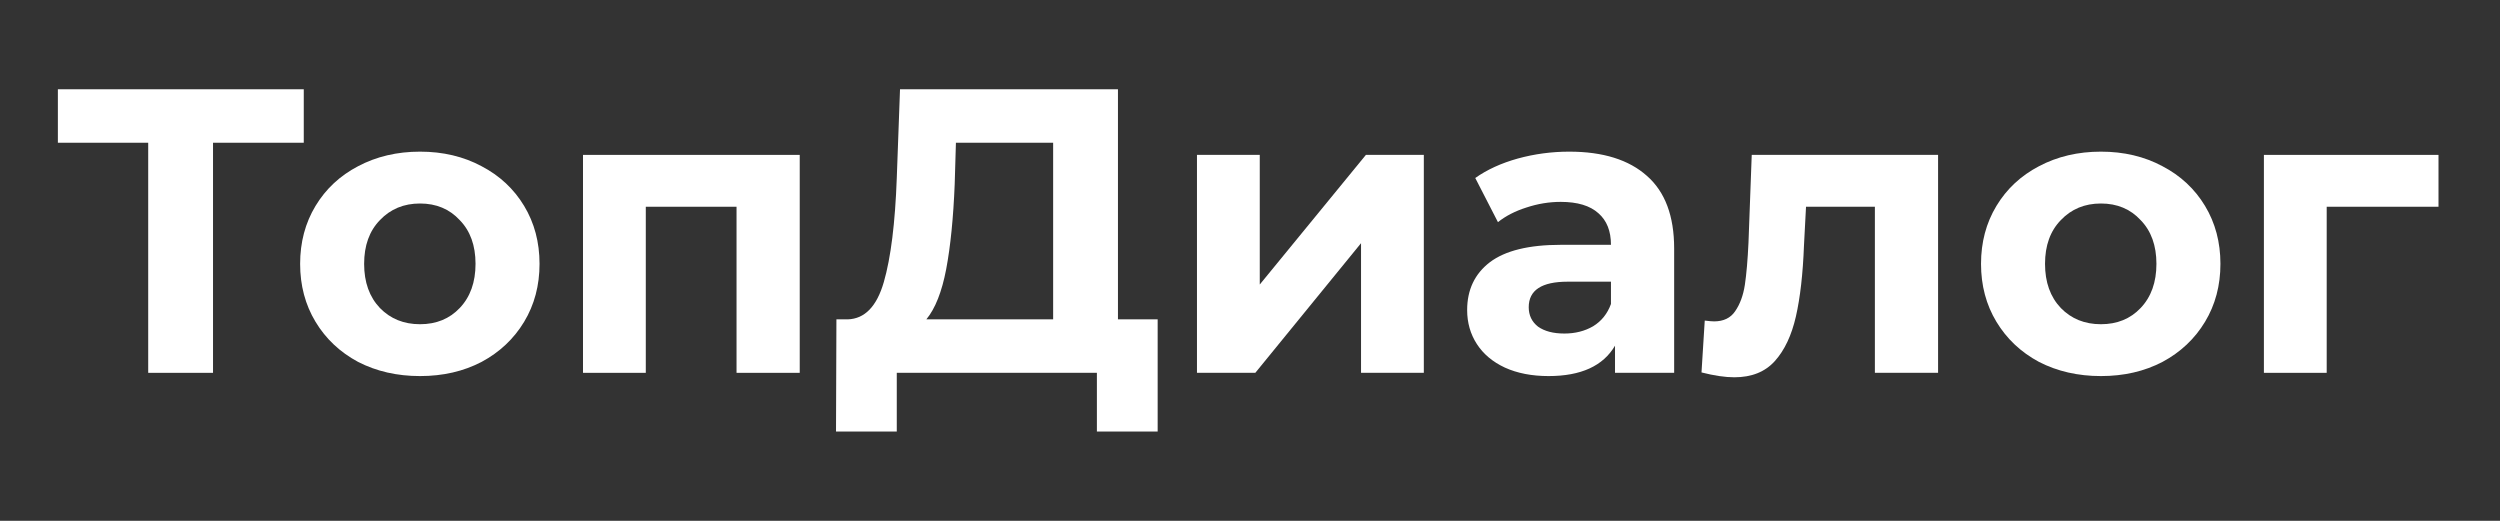
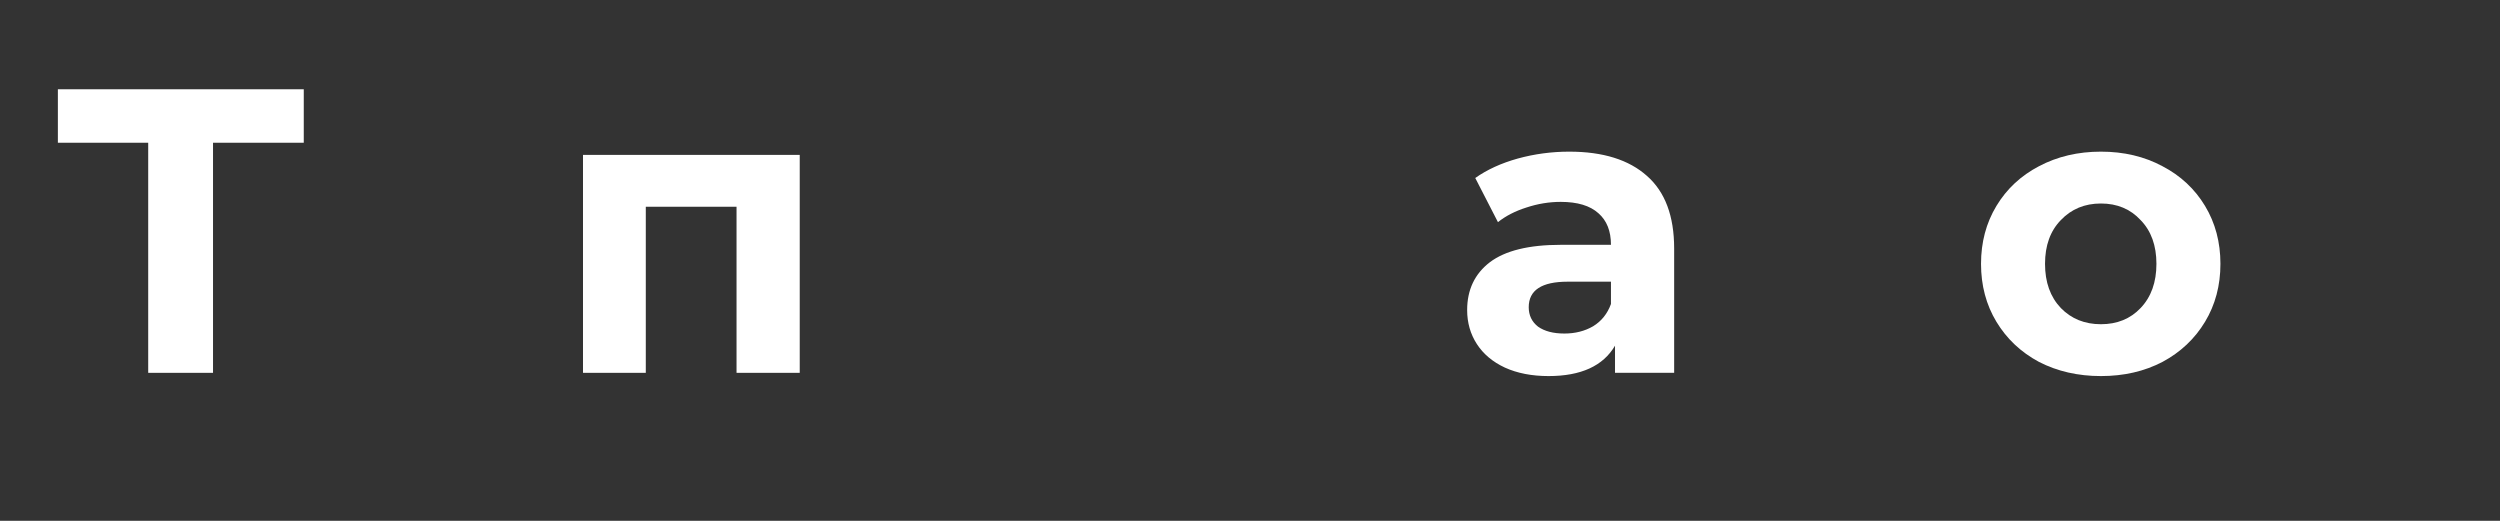
<svg xmlns="http://www.w3.org/2000/svg" width="432" height="90" viewBox="0 0 432 90" fill="none">
  <rect x="0" y="0" width="432" height="90" fill="#333333" stroke="none" />
  <path d="M52.49 24.665H36.81V64.425H25.61V24.665H10V15.425H52.49V24.665Z" fill="white" />
-   <path d="M72.582 64.985C68.615 64.985 65.046 64.168 61.872 62.535C58.745 60.855 56.295 58.545 54.522 55.605C52.749 52.665 51.862 49.328 51.862 45.595C51.862 41.861 52.749 38.525 54.522 35.585C56.295 32.645 58.745 30.358 61.872 28.725C65.046 27.045 68.615 26.205 72.582 26.205C76.549 26.205 80.096 27.045 83.222 28.725C86.349 30.358 88.799 32.645 90.572 35.585C92.346 38.525 93.232 41.861 93.232 45.595C93.232 49.328 92.346 52.665 90.572 55.605C88.799 58.545 86.349 60.855 83.222 62.535C80.096 64.168 76.549 64.985 72.582 64.985ZM72.582 56.025C75.382 56.025 77.669 55.092 79.442 53.225C81.262 51.312 82.172 48.768 82.172 45.595C82.172 42.422 81.262 39.901 79.442 38.035C77.669 36.121 75.382 35.165 72.582 35.165C69.782 35.165 67.472 36.121 65.652 38.035C63.832 39.901 62.922 42.422 62.922 45.595C62.922 48.768 63.832 51.312 65.652 53.225C67.472 55.092 69.782 56.025 72.582 56.025Z" fill="white" />
  <path d="M138.193 26.765V64.425H127.273V35.725H111.593V64.425H100.743V26.765H138.193Z" fill="white" />
-   <path d="M200.043 55.185V74.575H189.543V64.425H154.963V74.575H144.463L144.533 55.185H146.493C149.433 55.092 151.51 52.945 152.723 48.745C153.936 44.545 154.683 38.548 154.963 30.755L155.523 15.425H193.183V55.185H200.043ZM164.973 31.805C164.74 37.638 164.25 42.538 163.503 46.505C162.756 50.425 161.613 53.318 160.073 55.185H181.983V24.665H165.183L164.973 31.805Z" fill="white" />
-   <path d="M206.837 26.765H217.687V49.165L236.027 26.765H246.037V64.425H235.187V42.025L216.917 64.425H206.837V26.765Z" fill="white" />
  <path d="M271.164 26.205C276.997 26.205 281.477 27.605 284.604 30.405C287.731 33.158 289.294 37.335 289.294 42.935V64.425H279.074V59.735C277.021 63.235 273.194 64.985 267.594 64.985C264.701 64.985 262.181 64.495 260.034 63.515C257.934 62.535 256.324 61.181 255.204 59.455C254.084 57.728 253.524 55.768 253.524 53.575C253.524 50.075 254.831 47.322 257.444 45.315C260.104 43.308 264.187 42.305 269.694 42.305H278.374C278.374 39.925 277.651 38.105 276.204 36.845C274.757 35.538 272.587 34.885 269.694 34.885C267.687 34.885 265.704 35.212 263.744 35.865C261.831 36.471 260.197 37.312 258.844 38.385L254.924 30.755C256.977 29.308 259.427 28.188 262.274 27.395C265.167 26.602 268.131 26.205 271.164 26.205ZM270.324 57.635C272.191 57.635 273.847 57.215 275.294 56.375C276.741 55.488 277.767 54.205 278.374 52.525V48.675H270.884C266.404 48.675 264.164 50.145 264.164 53.085C264.164 54.485 264.701 55.605 265.774 56.445C266.894 57.238 268.411 57.635 270.324 57.635Z" fill="white" />
-   <path d="M334.9 26.765V64.425H323.98V35.725H312.08L311.73 42.375C311.543 47.322 311.077 51.428 310.33 54.695C309.583 57.962 308.37 60.528 306.69 62.395C305.01 64.261 302.677 65.195 299.69 65.195C298.103 65.195 296.213 64.915 294.02 64.355L294.58 55.395C295.327 55.488 295.863 55.535 296.19 55.535C297.823 55.535 299.037 54.952 299.83 53.785C300.67 52.572 301.23 51.055 301.51 49.235C301.79 47.368 302 44.918 302.14 41.885L302.7 26.765H334.9Z" fill="white" />
  <path d="M363.041 64.985C359.075 64.985 355.505 64.168 352.331 62.535C349.205 60.855 346.755 58.545 344.981 55.605C343.208 52.665 342.321 49.328 342.321 45.595C342.321 41.861 343.208 38.525 344.981 35.585C346.755 32.645 349.205 30.358 352.331 28.725C355.505 27.045 359.075 26.205 363.041 26.205C367.008 26.205 370.555 27.045 373.681 28.725C376.808 30.358 379.258 32.645 381.031 35.585C382.805 38.525 383.691 41.861 383.691 45.595C383.691 49.328 382.805 52.665 381.031 55.605C379.258 58.545 376.808 60.855 373.681 62.535C370.555 64.168 367.008 64.985 363.041 64.985ZM363.041 56.025C365.841 56.025 368.128 55.092 369.901 53.225C371.721 51.312 372.631 48.768 372.631 45.595C372.631 42.422 371.721 39.901 369.901 38.035C368.128 36.121 365.841 35.165 363.041 35.165C360.241 35.165 357.931 36.121 356.111 38.035C354.291 39.901 353.381 42.422 353.381 45.595C353.381 48.768 354.291 51.312 356.111 53.225C357.931 55.092 360.241 56.025 363.041 56.025Z" fill="white" />
-   <path d="M421.372 35.725H402.052V64.425H391.202V26.765H421.372V35.725Z" fill="white" />
</svg>